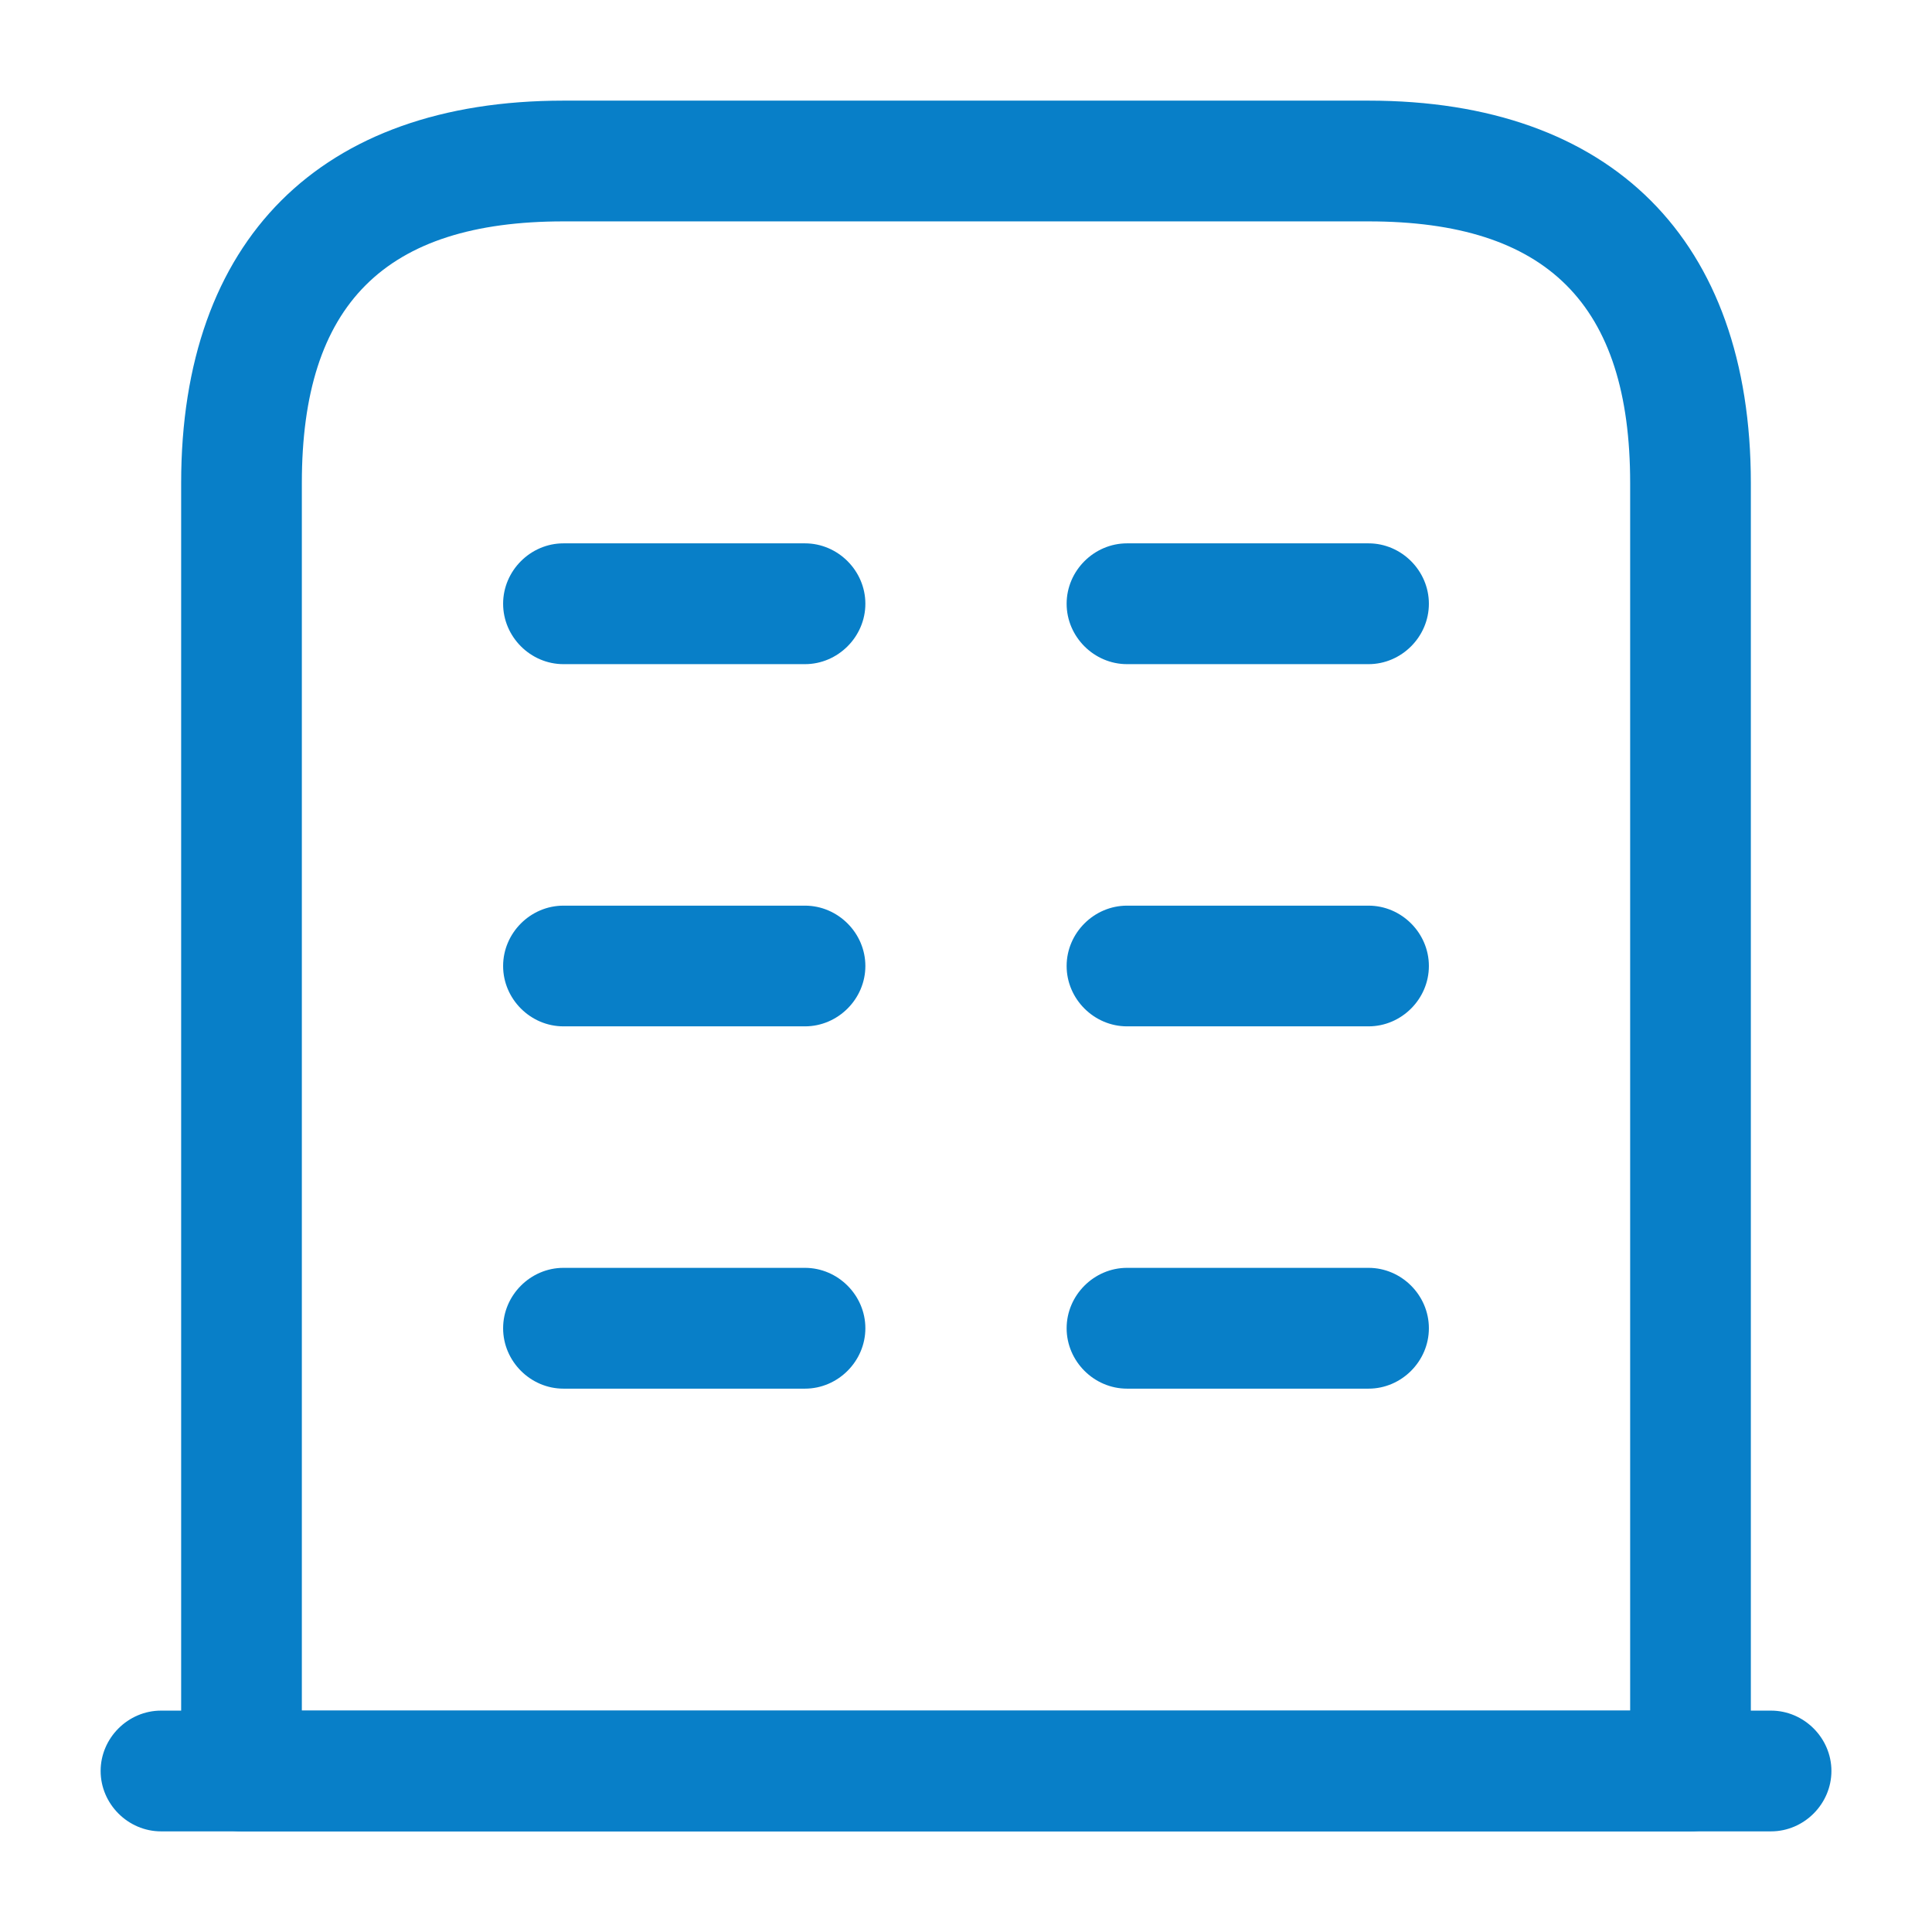
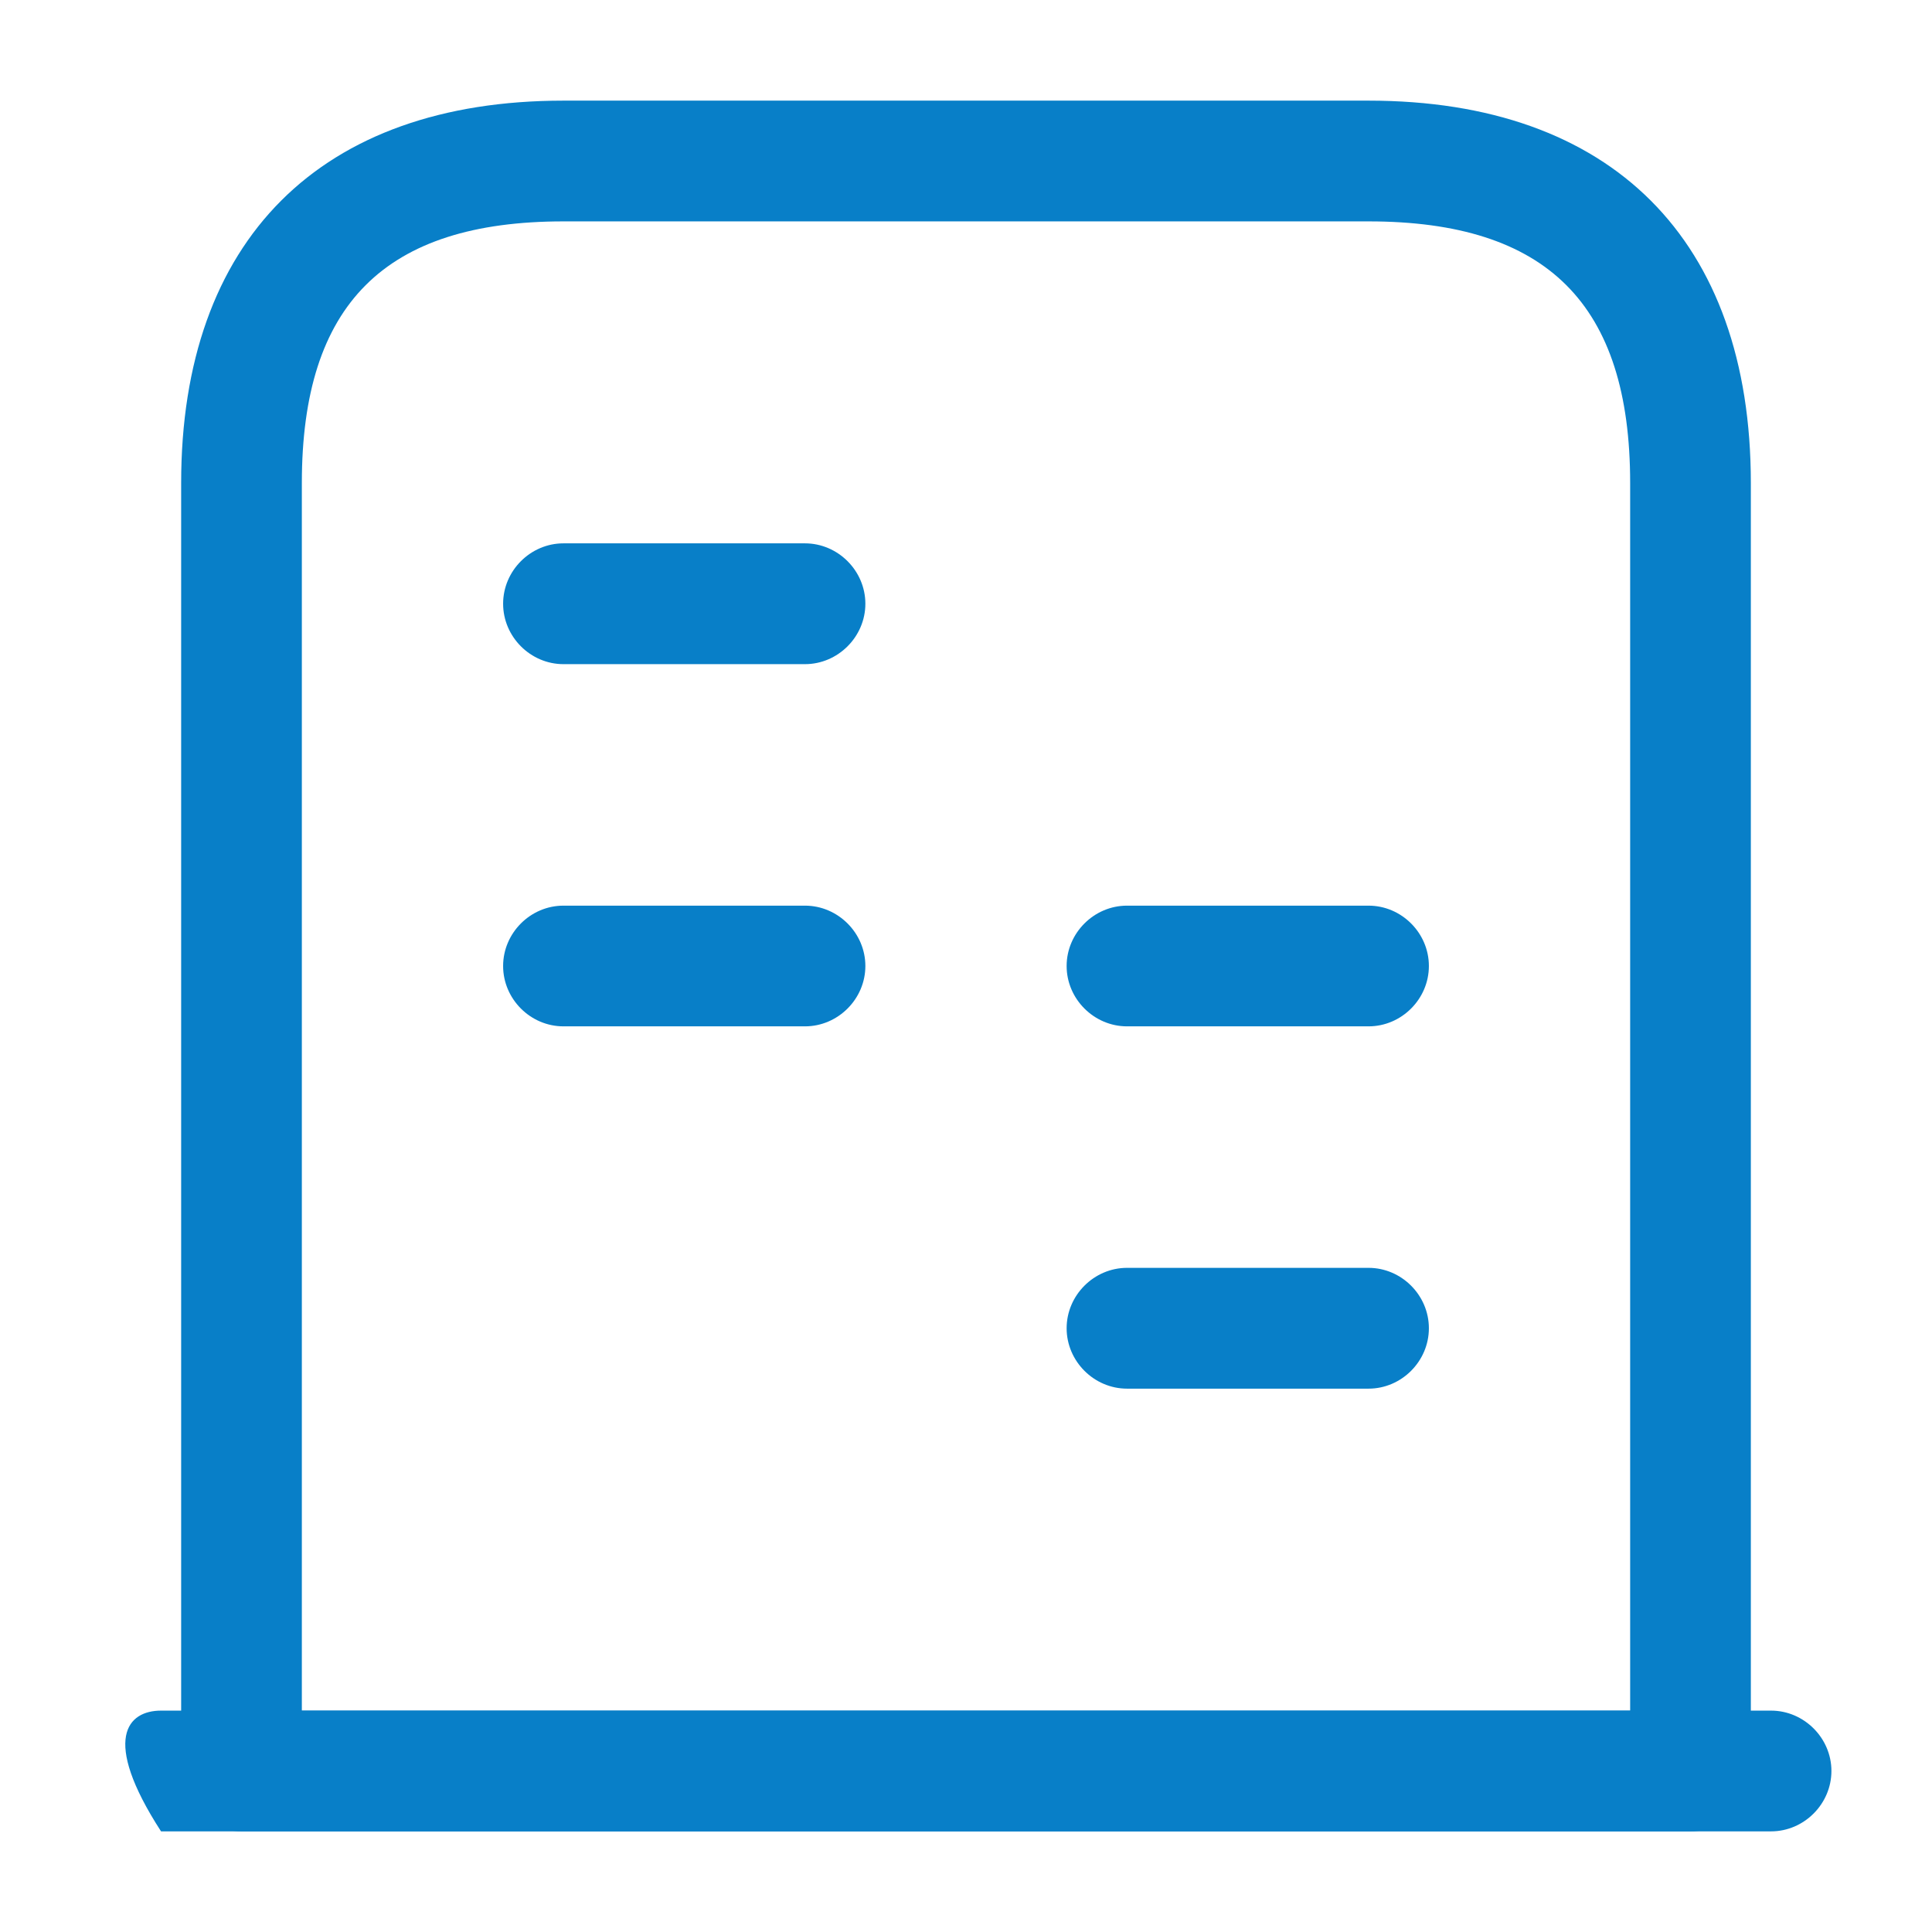
<svg xmlns="http://www.w3.org/2000/svg" width="34" height="34" viewBox="0 0 34 34" fill="none">
-   <path d="M31.167 32.229H2.834C2.253 32.229 1.771 31.747 1.771 31.166C1.771 30.586 2.253 30.104 2.834 30.104H31.167C31.748 30.104 32.23 30.586 32.23 31.166C32.23 31.747 31.748 32.229 31.167 32.229Z" fill="#087FC8" />
+   <path d="M31.167 32.229H2.834C1.771 30.586 2.253 30.104 2.834 30.104H31.167C31.748 30.104 32.23 30.586 32.23 31.166C32.23 31.747 31.748 32.229 31.167 32.229Z" fill="#087FC8" />
  <path d="M29.75 32.229H4.25C3.669 32.229 3.188 31.748 3.188 31.167V8.5C3.188 4.222 5.638 1.771 9.917 1.771H24.083C28.362 1.771 30.812 4.222 30.812 8.5V31.167C30.812 31.748 30.331 32.229 29.75 32.229ZM5.312 30.104H28.688V8.5C28.688 5.355 27.228 3.896 24.083 3.896H9.917C6.772 3.896 5.312 5.355 5.312 8.5V30.104Z" fill="#087FC8" />
-   <path d="M14.166 24.438H9.916C9.335 24.438 8.854 23.956 8.854 23.375C8.854 22.794 9.335 22.312 9.916 22.312H14.166C14.747 22.312 15.229 22.794 15.229 23.375C15.229 23.956 14.747 24.438 14.166 24.438Z" fill="#087FC8" />
  <path d="M24.084 24.438H19.834C19.253 24.438 18.771 23.956 18.771 23.375C18.771 22.794 19.253 22.312 19.834 22.312H24.084C24.665 22.312 25.146 22.794 25.146 23.375C25.146 23.956 24.665 24.438 24.084 24.438Z" fill="#087FC8" />
  <path d="M14.166 18.062H9.916C9.335 18.062 8.854 17.581 8.854 17C8.854 16.419 9.335 15.938 9.916 15.938H14.166C14.747 15.938 15.229 16.419 15.229 17C15.229 17.581 14.747 18.062 14.166 18.062Z" fill="#087FC8" />
  <path d="M24.084 18.062H19.834C19.253 18.062 18.771 17.581 18.771 17C18.771 16.419 19.253 15.938 19.834 15.938H24.084C24.665 15.938 25.146 16.419 25.146 17C25.146 17.581 24.665 18.062 24.084 18.062Z" fill="#087FC8" />
  <path d="M14.166 11.688H9.916C9.335 11.688 8.854 11.206 8.854 10.625C8.854 10.044 9.335 9.562 9.916 9.562H14.166C14.747 9.562 15.229 10.044 15.229 10.625C15.229 11.206 14.747 11.688 14.166 11.688Z" fill="#087FC8" />
-   <path d="M24.084 11.688H19.834C19.253 11.688 18.771 11.206 18.771 10.625C18.771 10.044 19.253 9.562 19.834 9.562H24.084C24.665 9.562 25.146 10.044 25.146 10.625C25.146 11.206 24.665 11.688 24.084 11.688Z" fill="#087FC8" />
</svg>